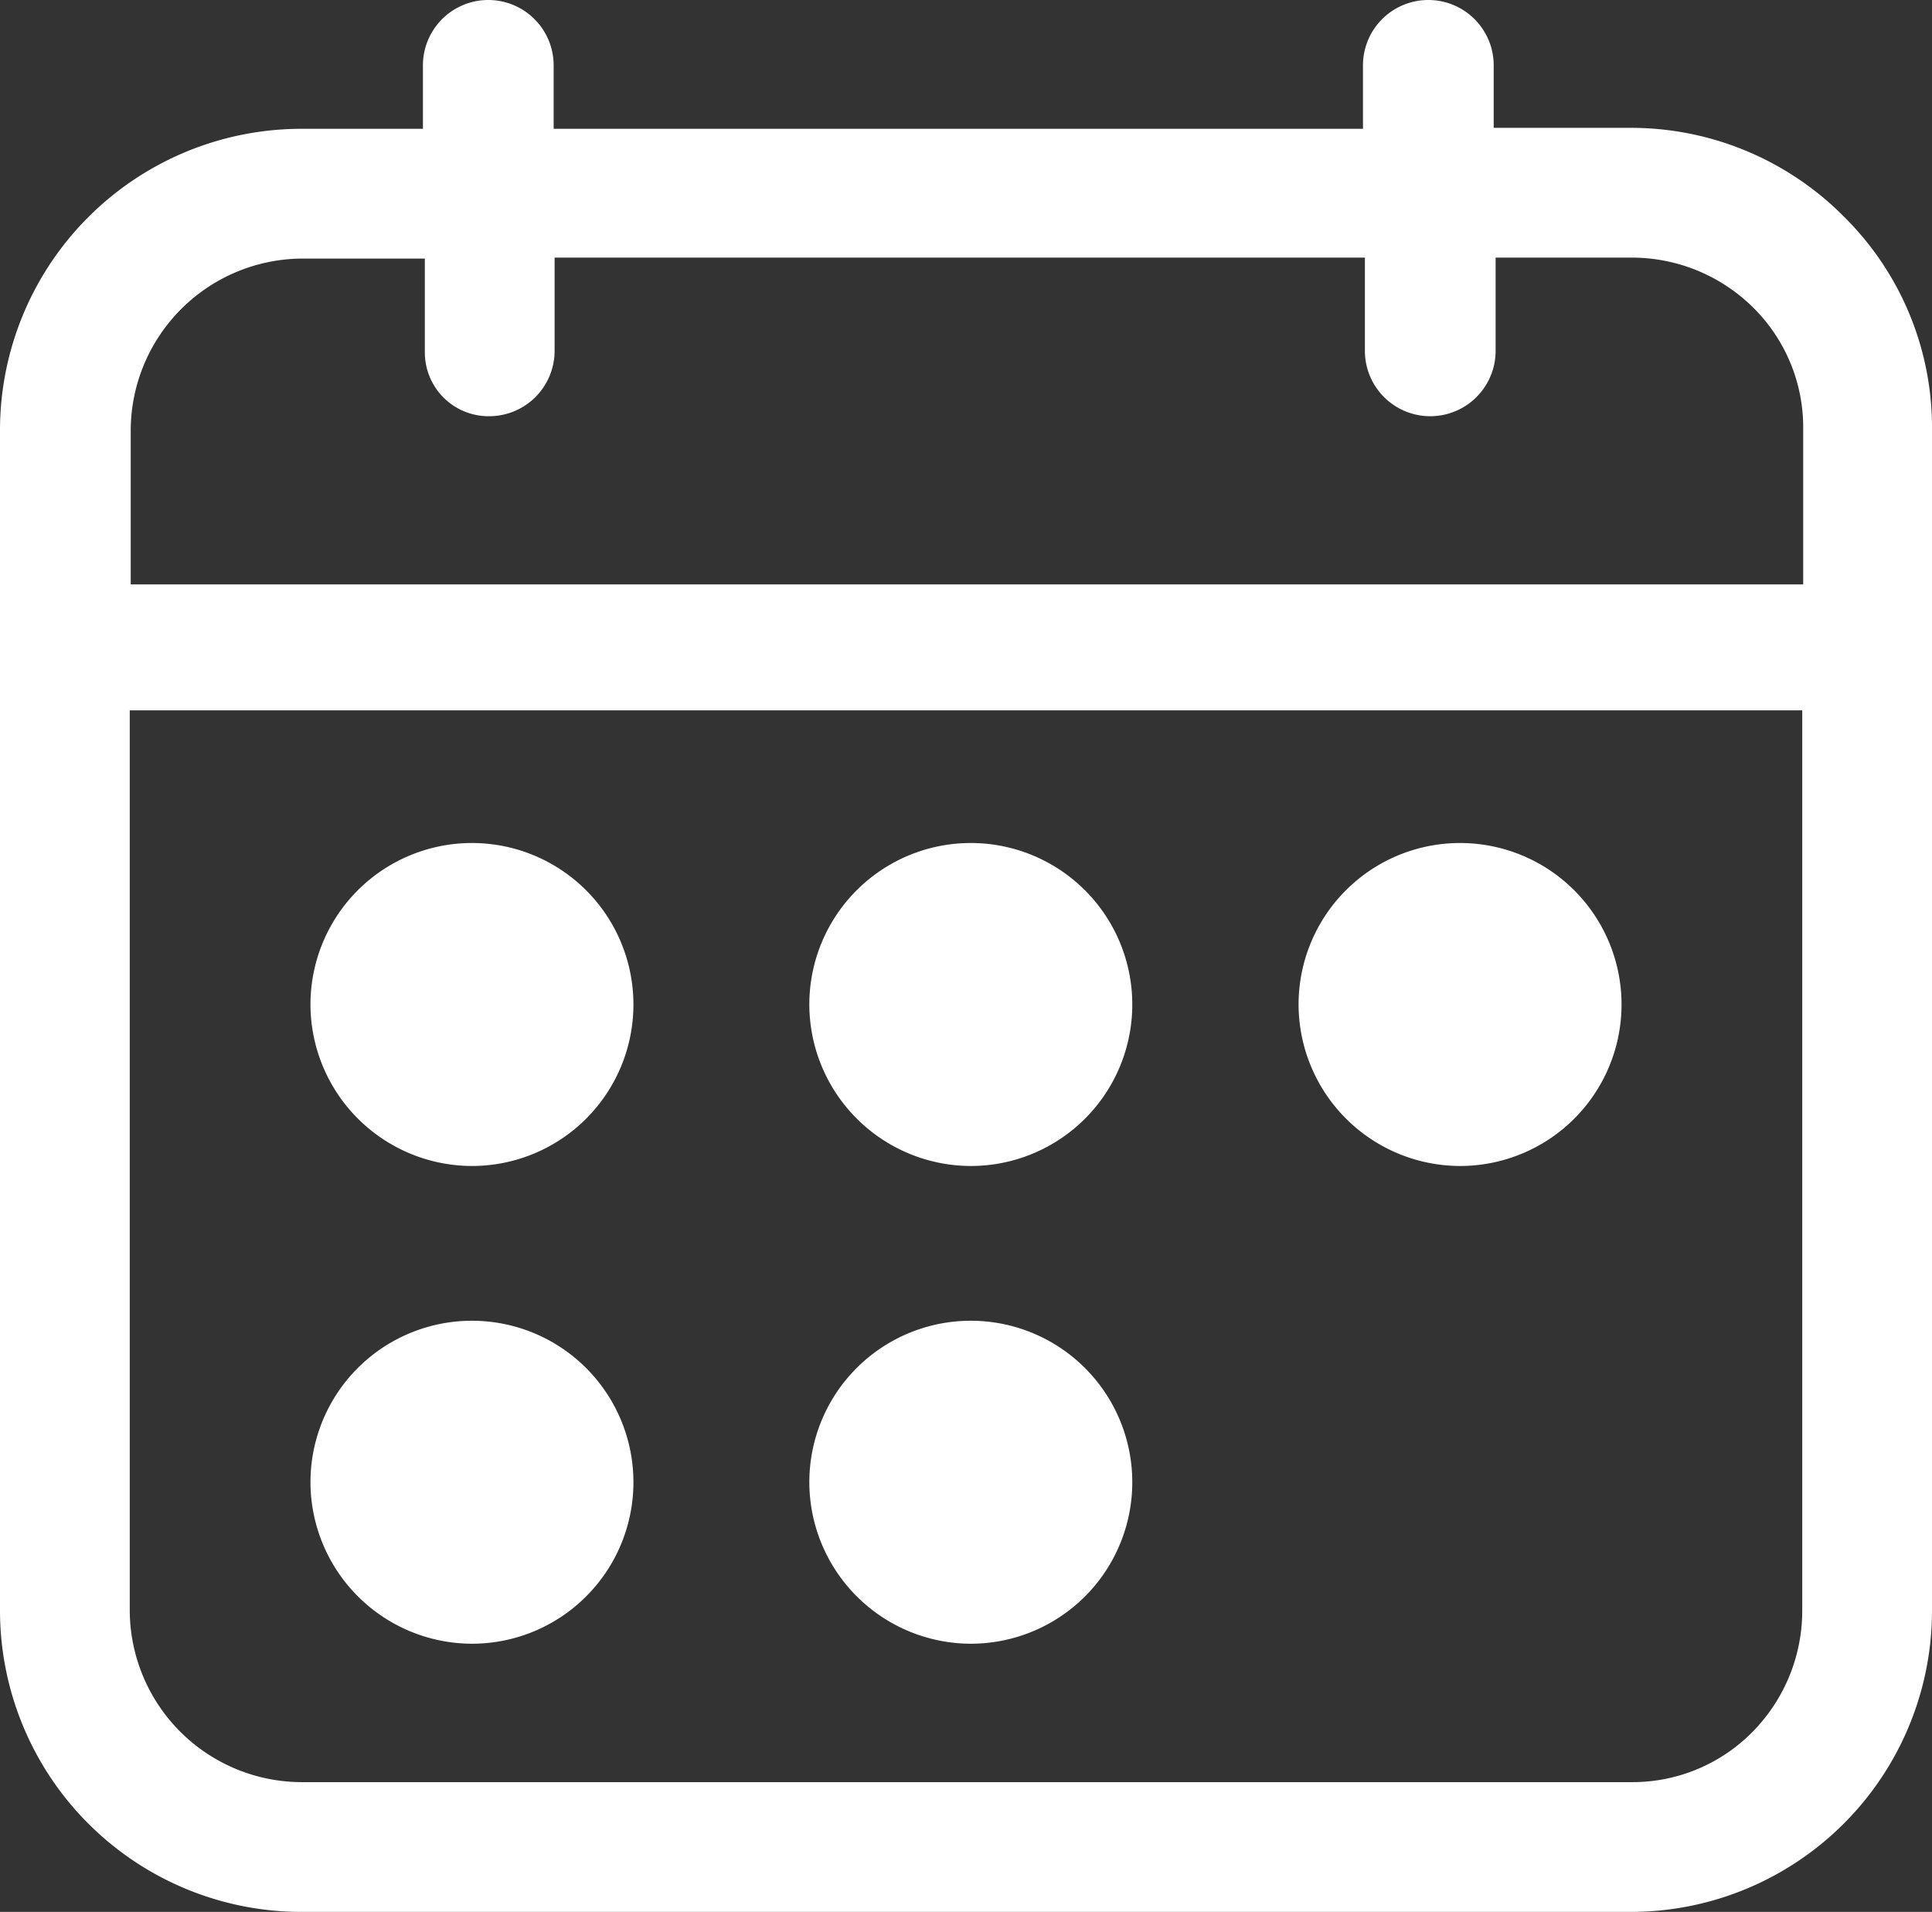
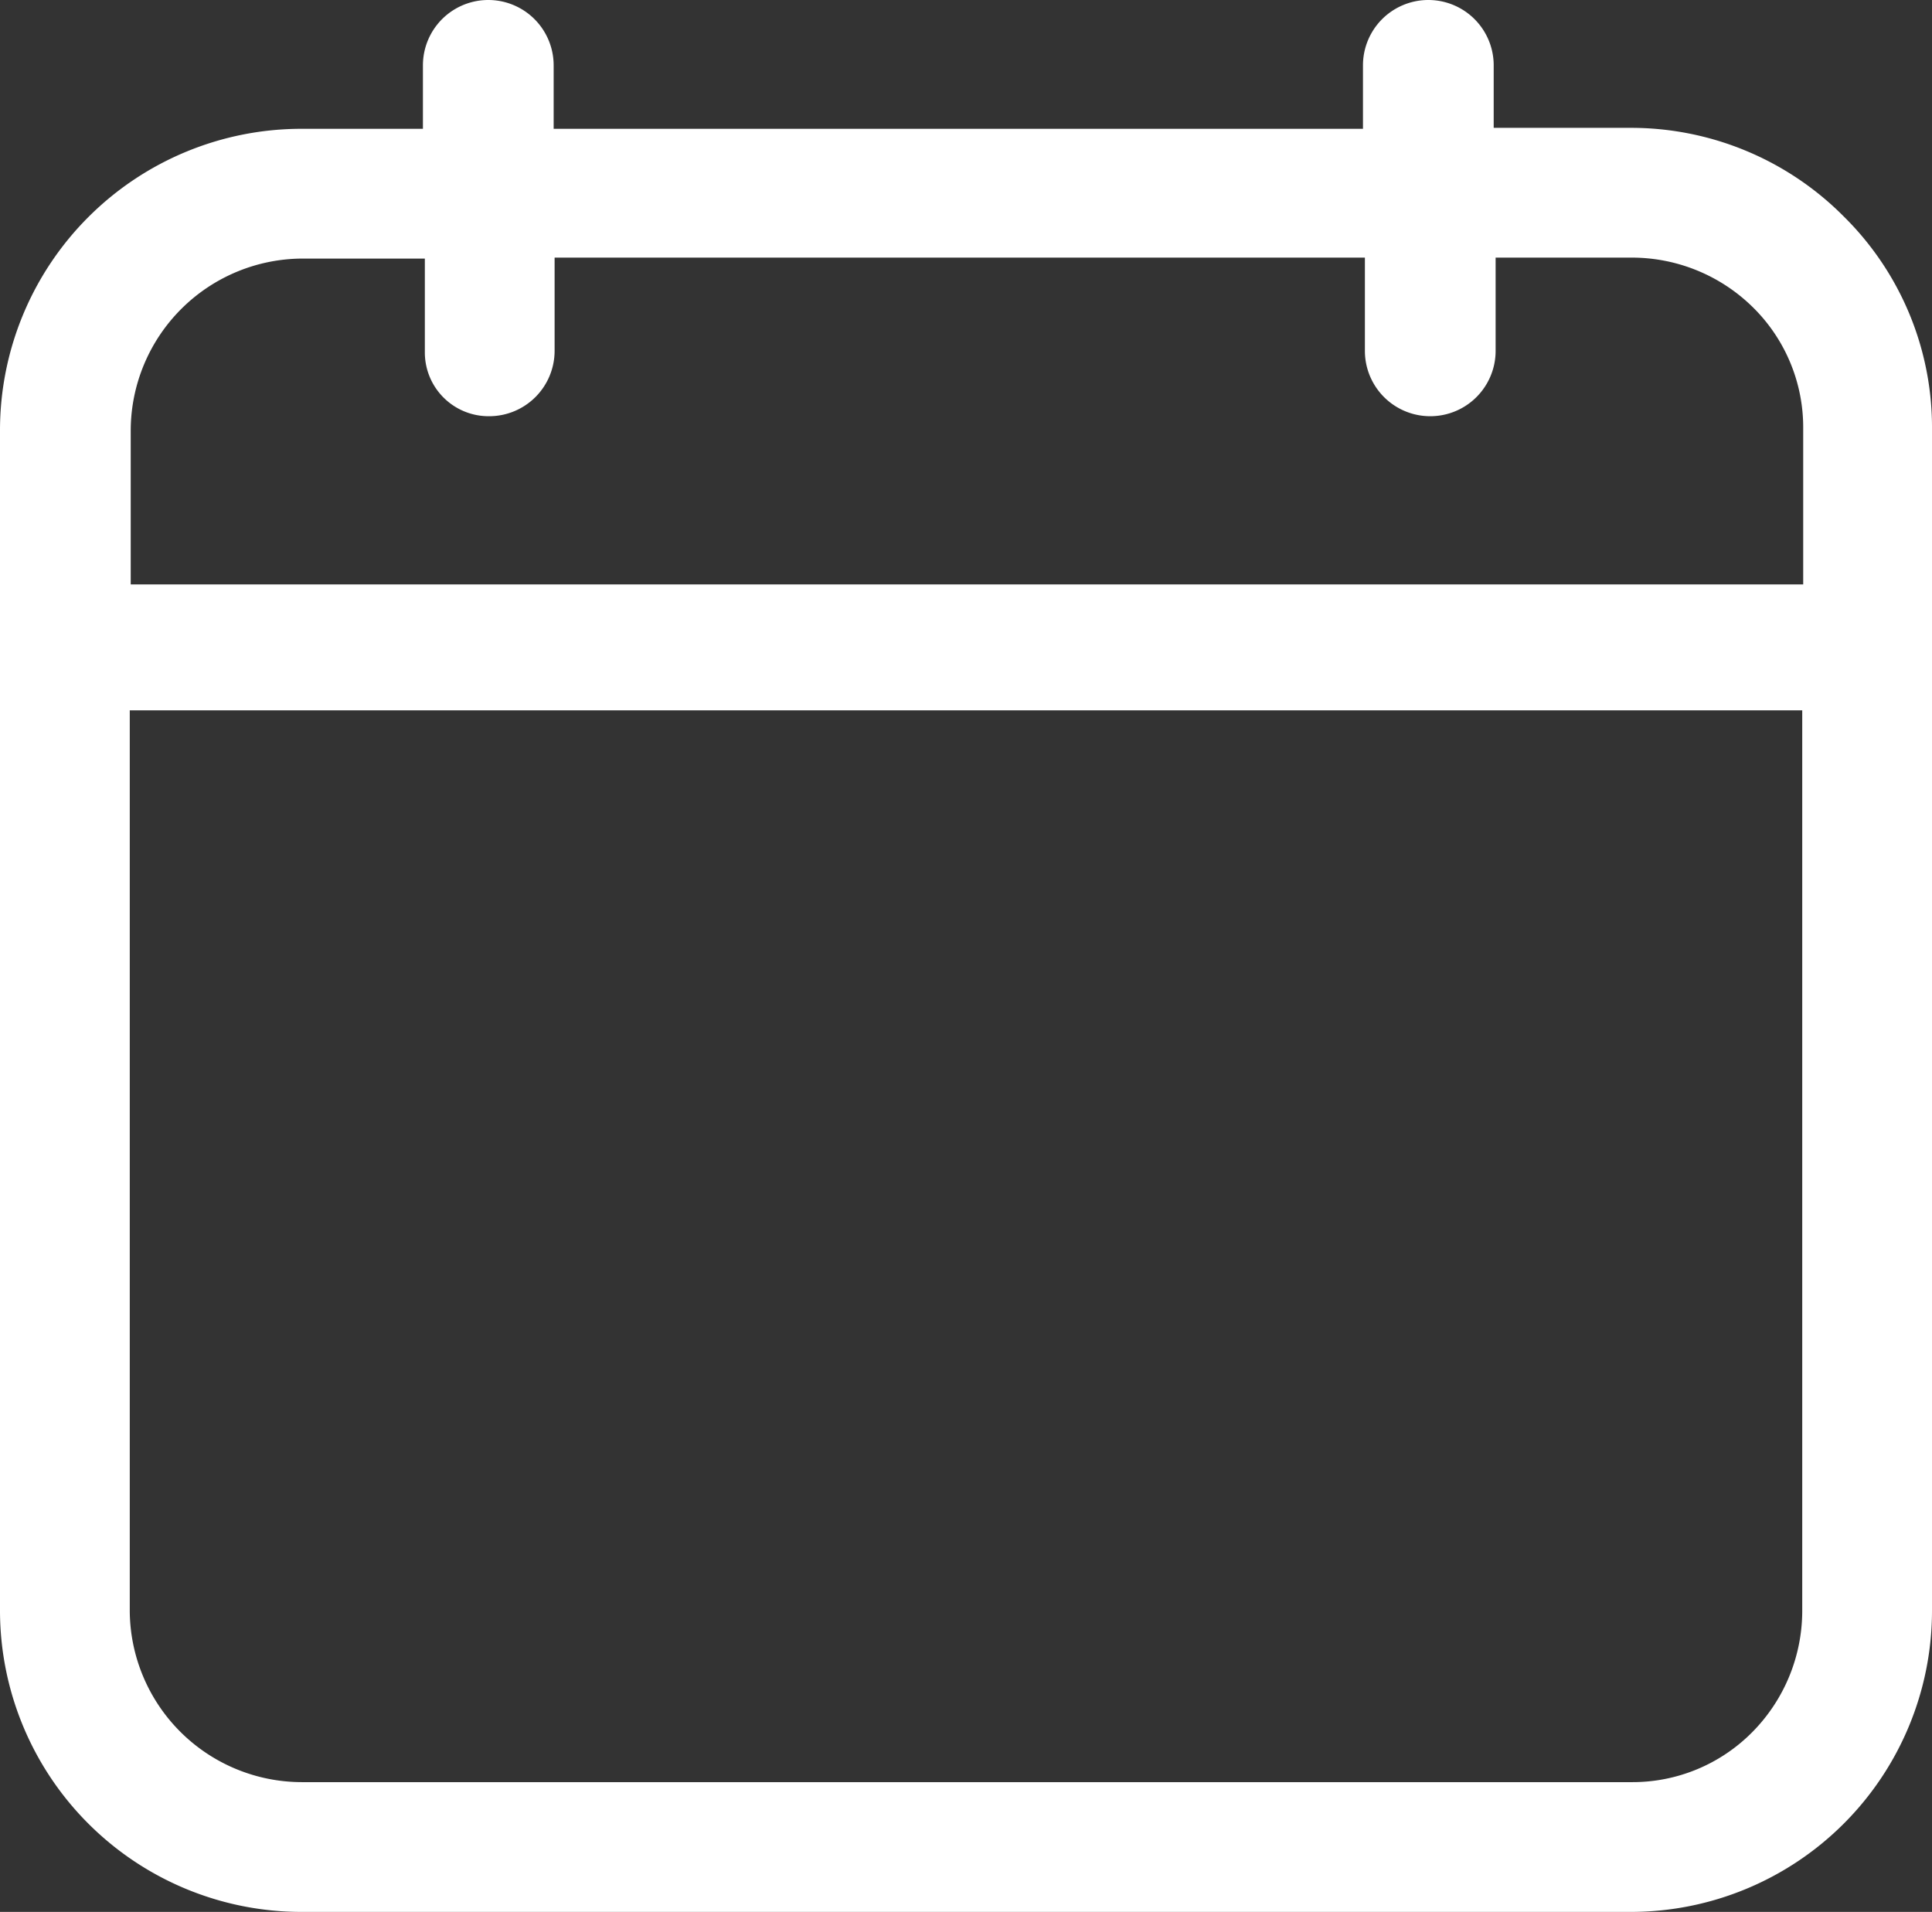
<svg xmlns="http://www.w3.org/2000/svg" id="calendar-dark" width="201" height="198.9" viewBox="0 0 201 198.9">
  <rect x="0" y="0" width="201" height="198.9" fill="#333333" stroke="none" />
-   <path id="Path_1" data-name="Path 1" d="M101,121.3a16.8,16.8,0,1,0-16.8-16.8A16.836,16.836,0,0,0,101,121.3Z" fill="#fff" />
-   <path id="Path_2" data-name="Path 2" d="M101,171a16.8,16.8,0,1,0-16.8-16.8A16.836,16.836,0,0,0,101,171Z" fill="#fff" />
-   <path id="Path_3" data-name="Path 3" d="M151.9,121.3a16.8,16.8,0,1,0-16.8-16.8A16.836,16.836,0,0,0,151.9,121.3Z" fill="#fff" />
-   <path id="Path_4" data-name="Path 4" d="M49.1,121.3a16.8,16.8,0,1,0-16.8-16.8A16.836,16.836,0,0,0,49.1,121.3Z" fill="#fff" />
  <path id="Path_5" data-name="Path 5" d="M191.8,22.5a31.185,31.185,0,0,0-22.1-9.2H155.4V6.8a6.8,6.8,0,0,0-13.6,0v6.6H57.6V6.8A6.8,6.8,0,1,0,44,6.8v6.6H31.4A31.368,31.368,0,0,0,0,44.7V167.6a31.368,31.368,0,0,0,31.4,31.3H169.7A31.347,31.347,0,0,0,201,167.6V44.7A30.833,30.833,0,0,0,191.8,22.5ZM13.5,73.9h174v93.7a17.95,17.95,0,0,1-5.2,12.6,17.533,17.533,0,0,1-12.6,5.2H31.4a17.925,17.925,0,0,1-17.9-17.8ZM50.9,43.3a6.807,6.807,0,0,0,6.8-6.8V26.8H142v9.7a6.8,6.8,0,0,0,13.6,0V26.8h14.2A17.95,17.95,0,0,1,182.4,32a17.533,17.533,0,0,1,5.2,12.6V60.8H13.6V44.7A17.925,17.925,0,0,1,31.5,26.9H44.2v9.7A6.636,6.636,0,0,0,50.9,43.3Z" fill="#fff" />
-   <path id="Path_6" data-name="Path 6" d="M49.1,171a16.8,16.8,0,1,0-16.8-16.8A16.836,16.836,0,0,0,49.1,171Z" fill="#fff" />
</svg>